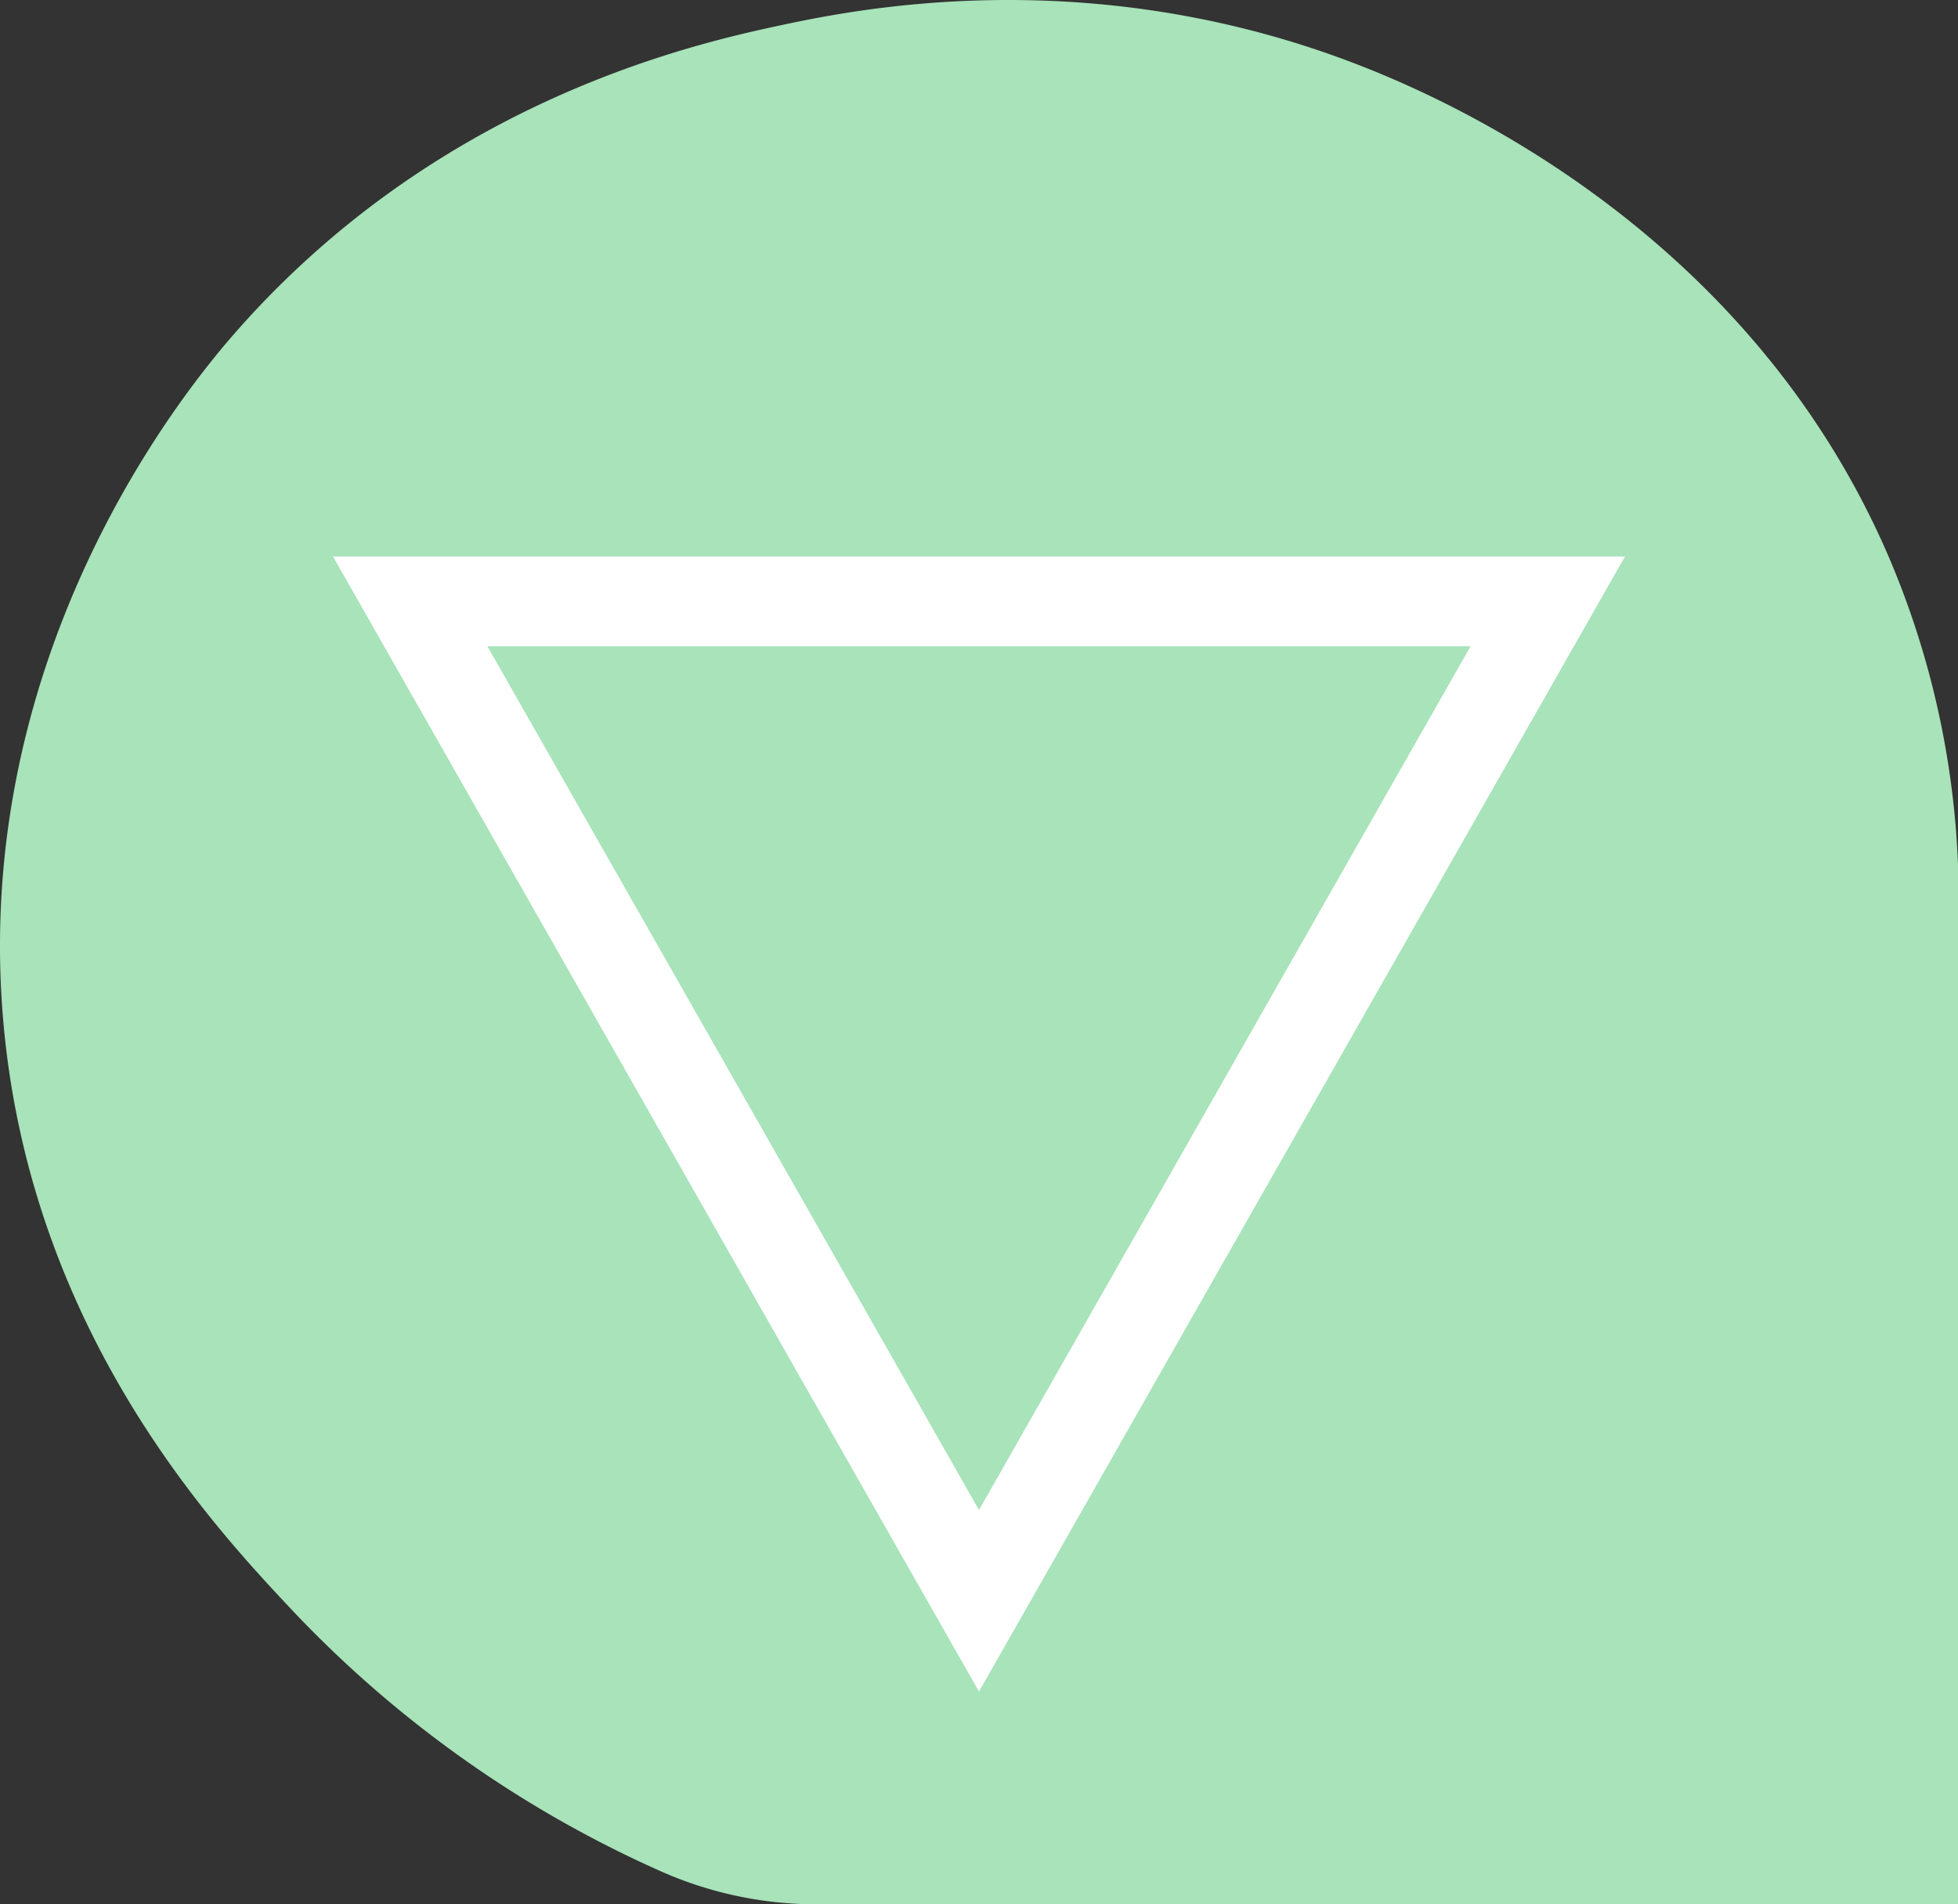
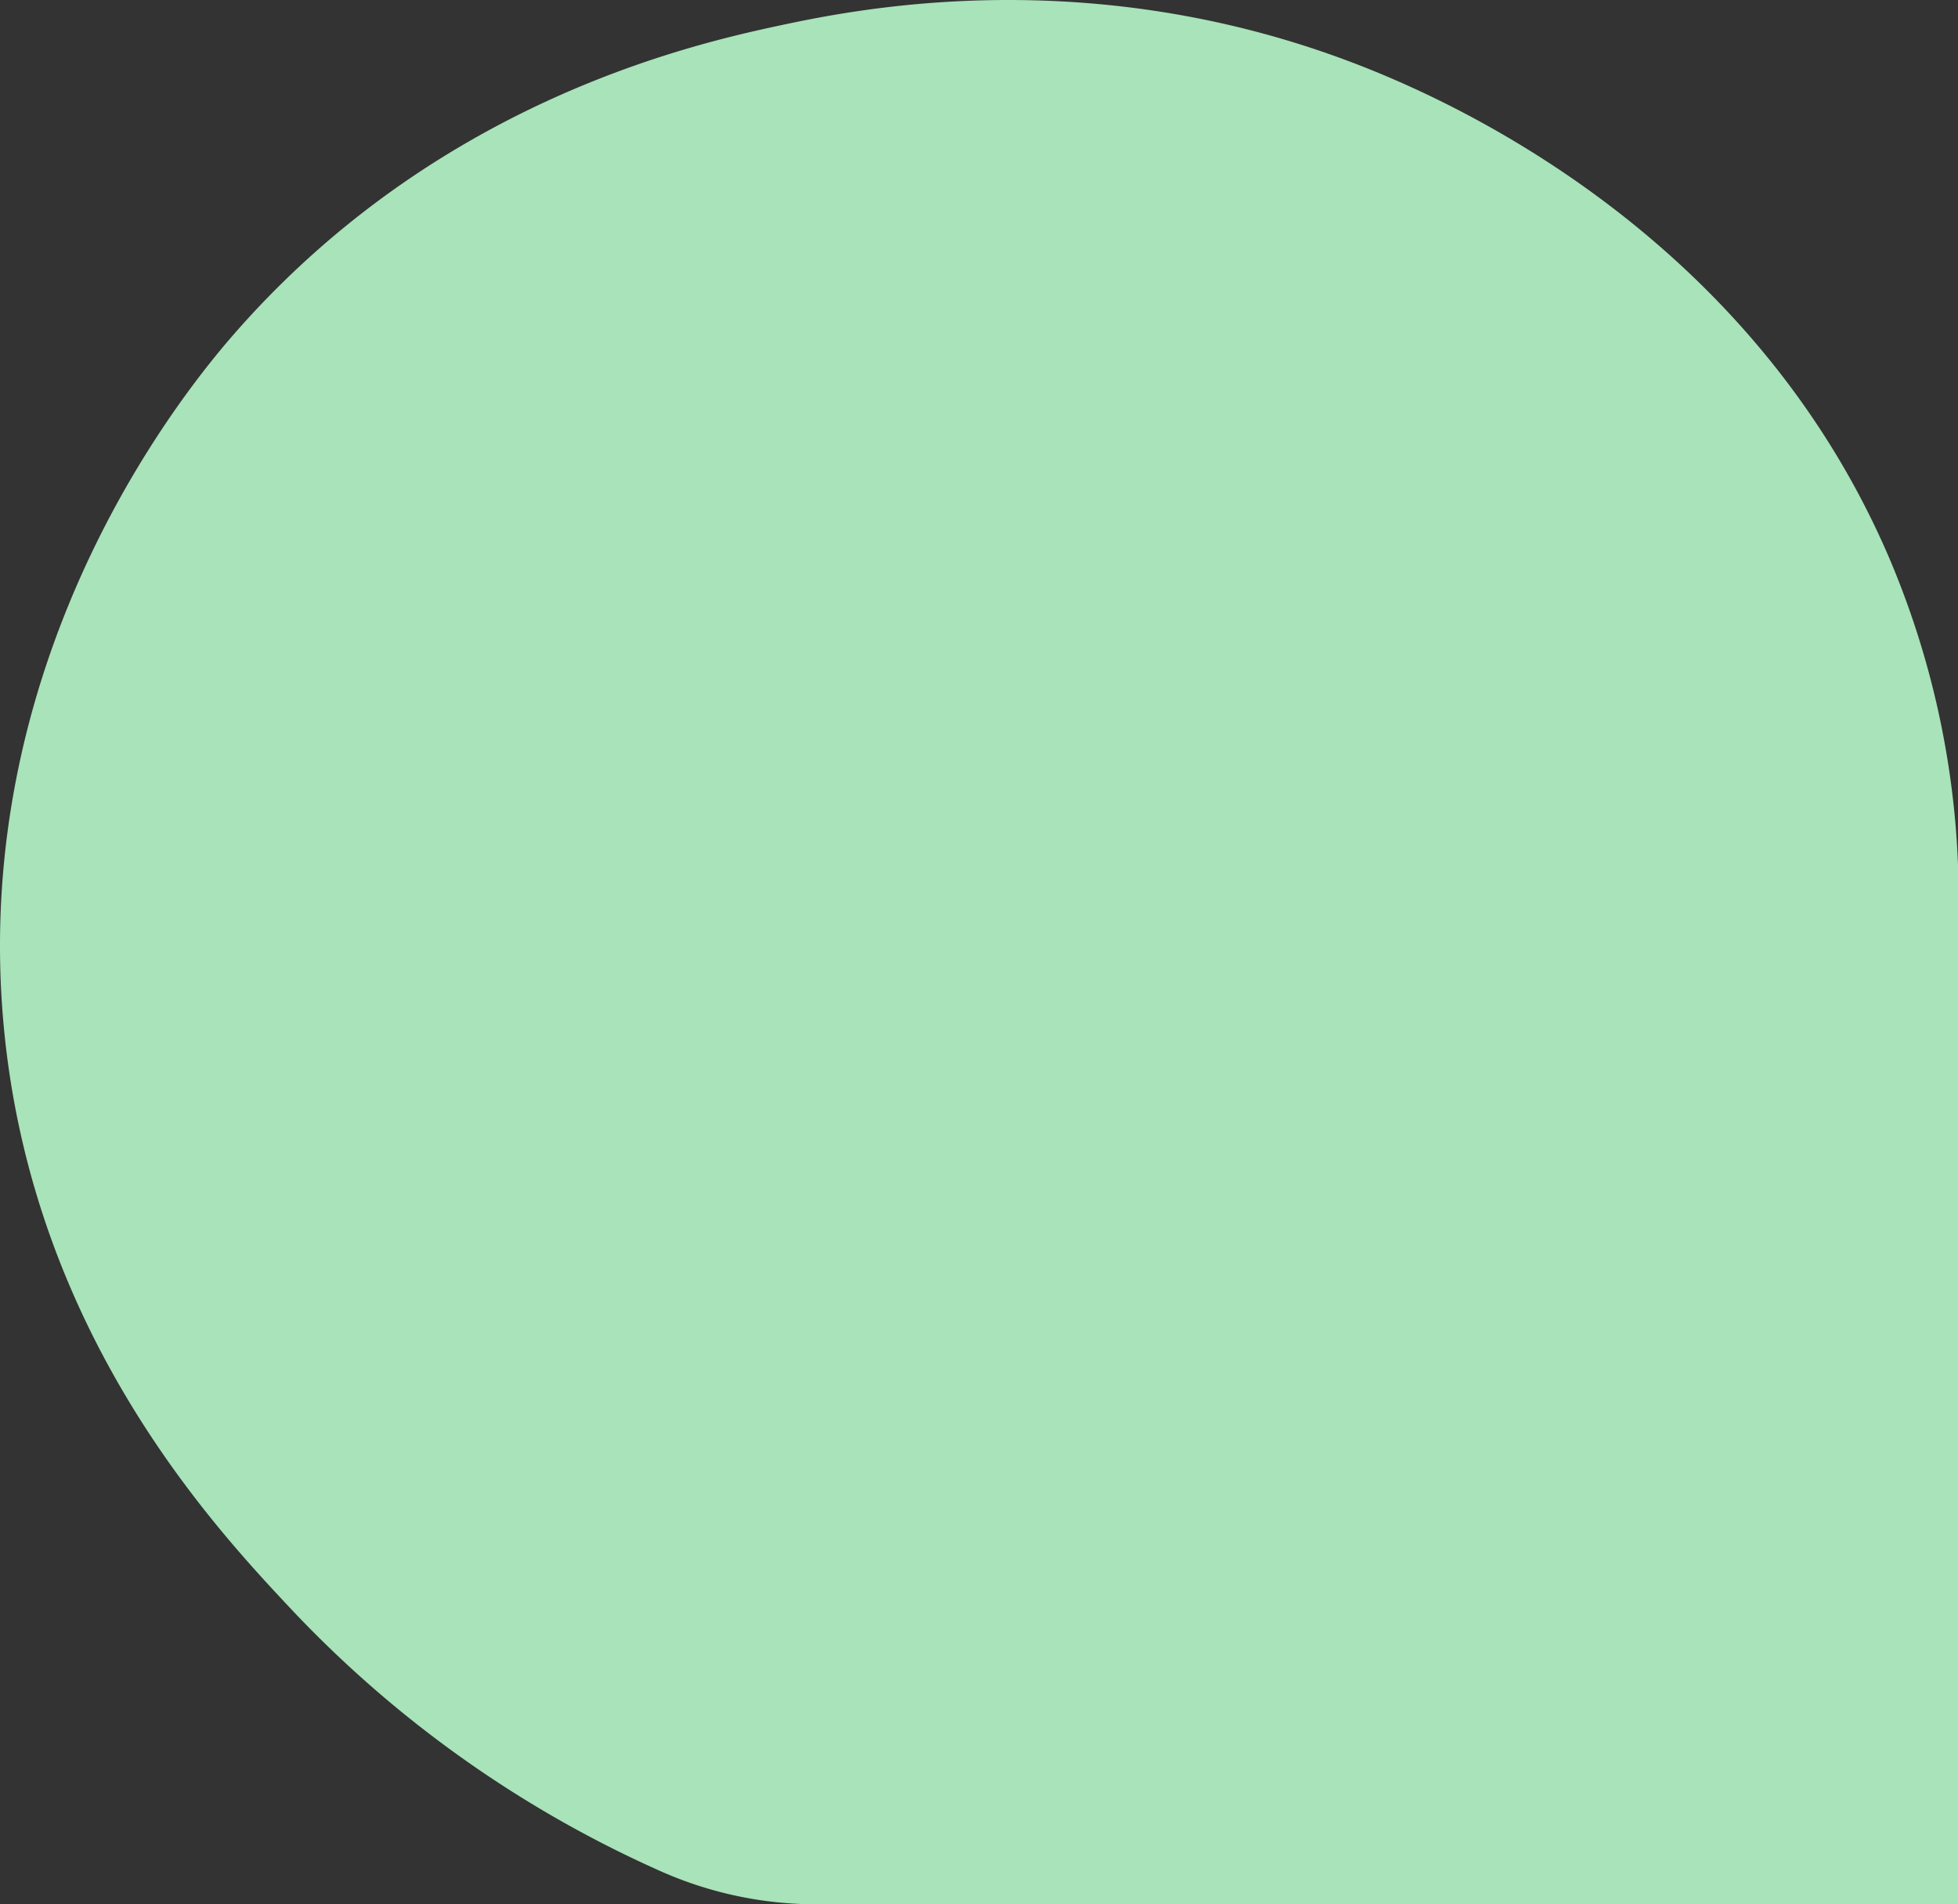
<svg xmlns="http://www.w3.org/2000/svg" id="Group_203" data-name="Group 203" width="152.607" height="148.42" viewBox="0 0 152.607 148.42">
  <rect x="0" y="0" width="152.607" height="148.42" fill="#333333" stroke="none" />
  <defs>
    <clipPath id="clip-path">
      <rect id="Rectangle_115" data-name="Rectangle 115" width="152.607" height="148.42" fill="none" />
    </clipPath>
  </defs>
  <g id="Group_202" data-name="Group 202" clip-path="url(#clip-path)">
    <path id="Path_76" data-name="Path 76" d="M63.7,148.42a29.94,29.94,0,0,1-12.237-2.593,89.5,89.5,0,0,1-28.71-20.35C16.734,119.066,2.565,103.986.3,80.078-2.5,50.428,15.119,29.589,18.364,25.893c15.714-17.9,35.35-22.4,42.47-23.92C67.144.623,85.677-3.075,106.72,5.39c7.071,2.844,29.822,13.146,40.517,38.076a67.78,67.78,0,0,1,5.37,23.92V148.42Z" transform="translate(0 0)" fill="#a8e3b9" />
-     <path id="Path_77" data-name="Path 77" d="M232.922,354.37,188.59,276.478h88.663Z" transform="translate(-156.619 -229.607)" fill="none" stroke="#fff" stroke-width="7" />
  </g>
</svg>